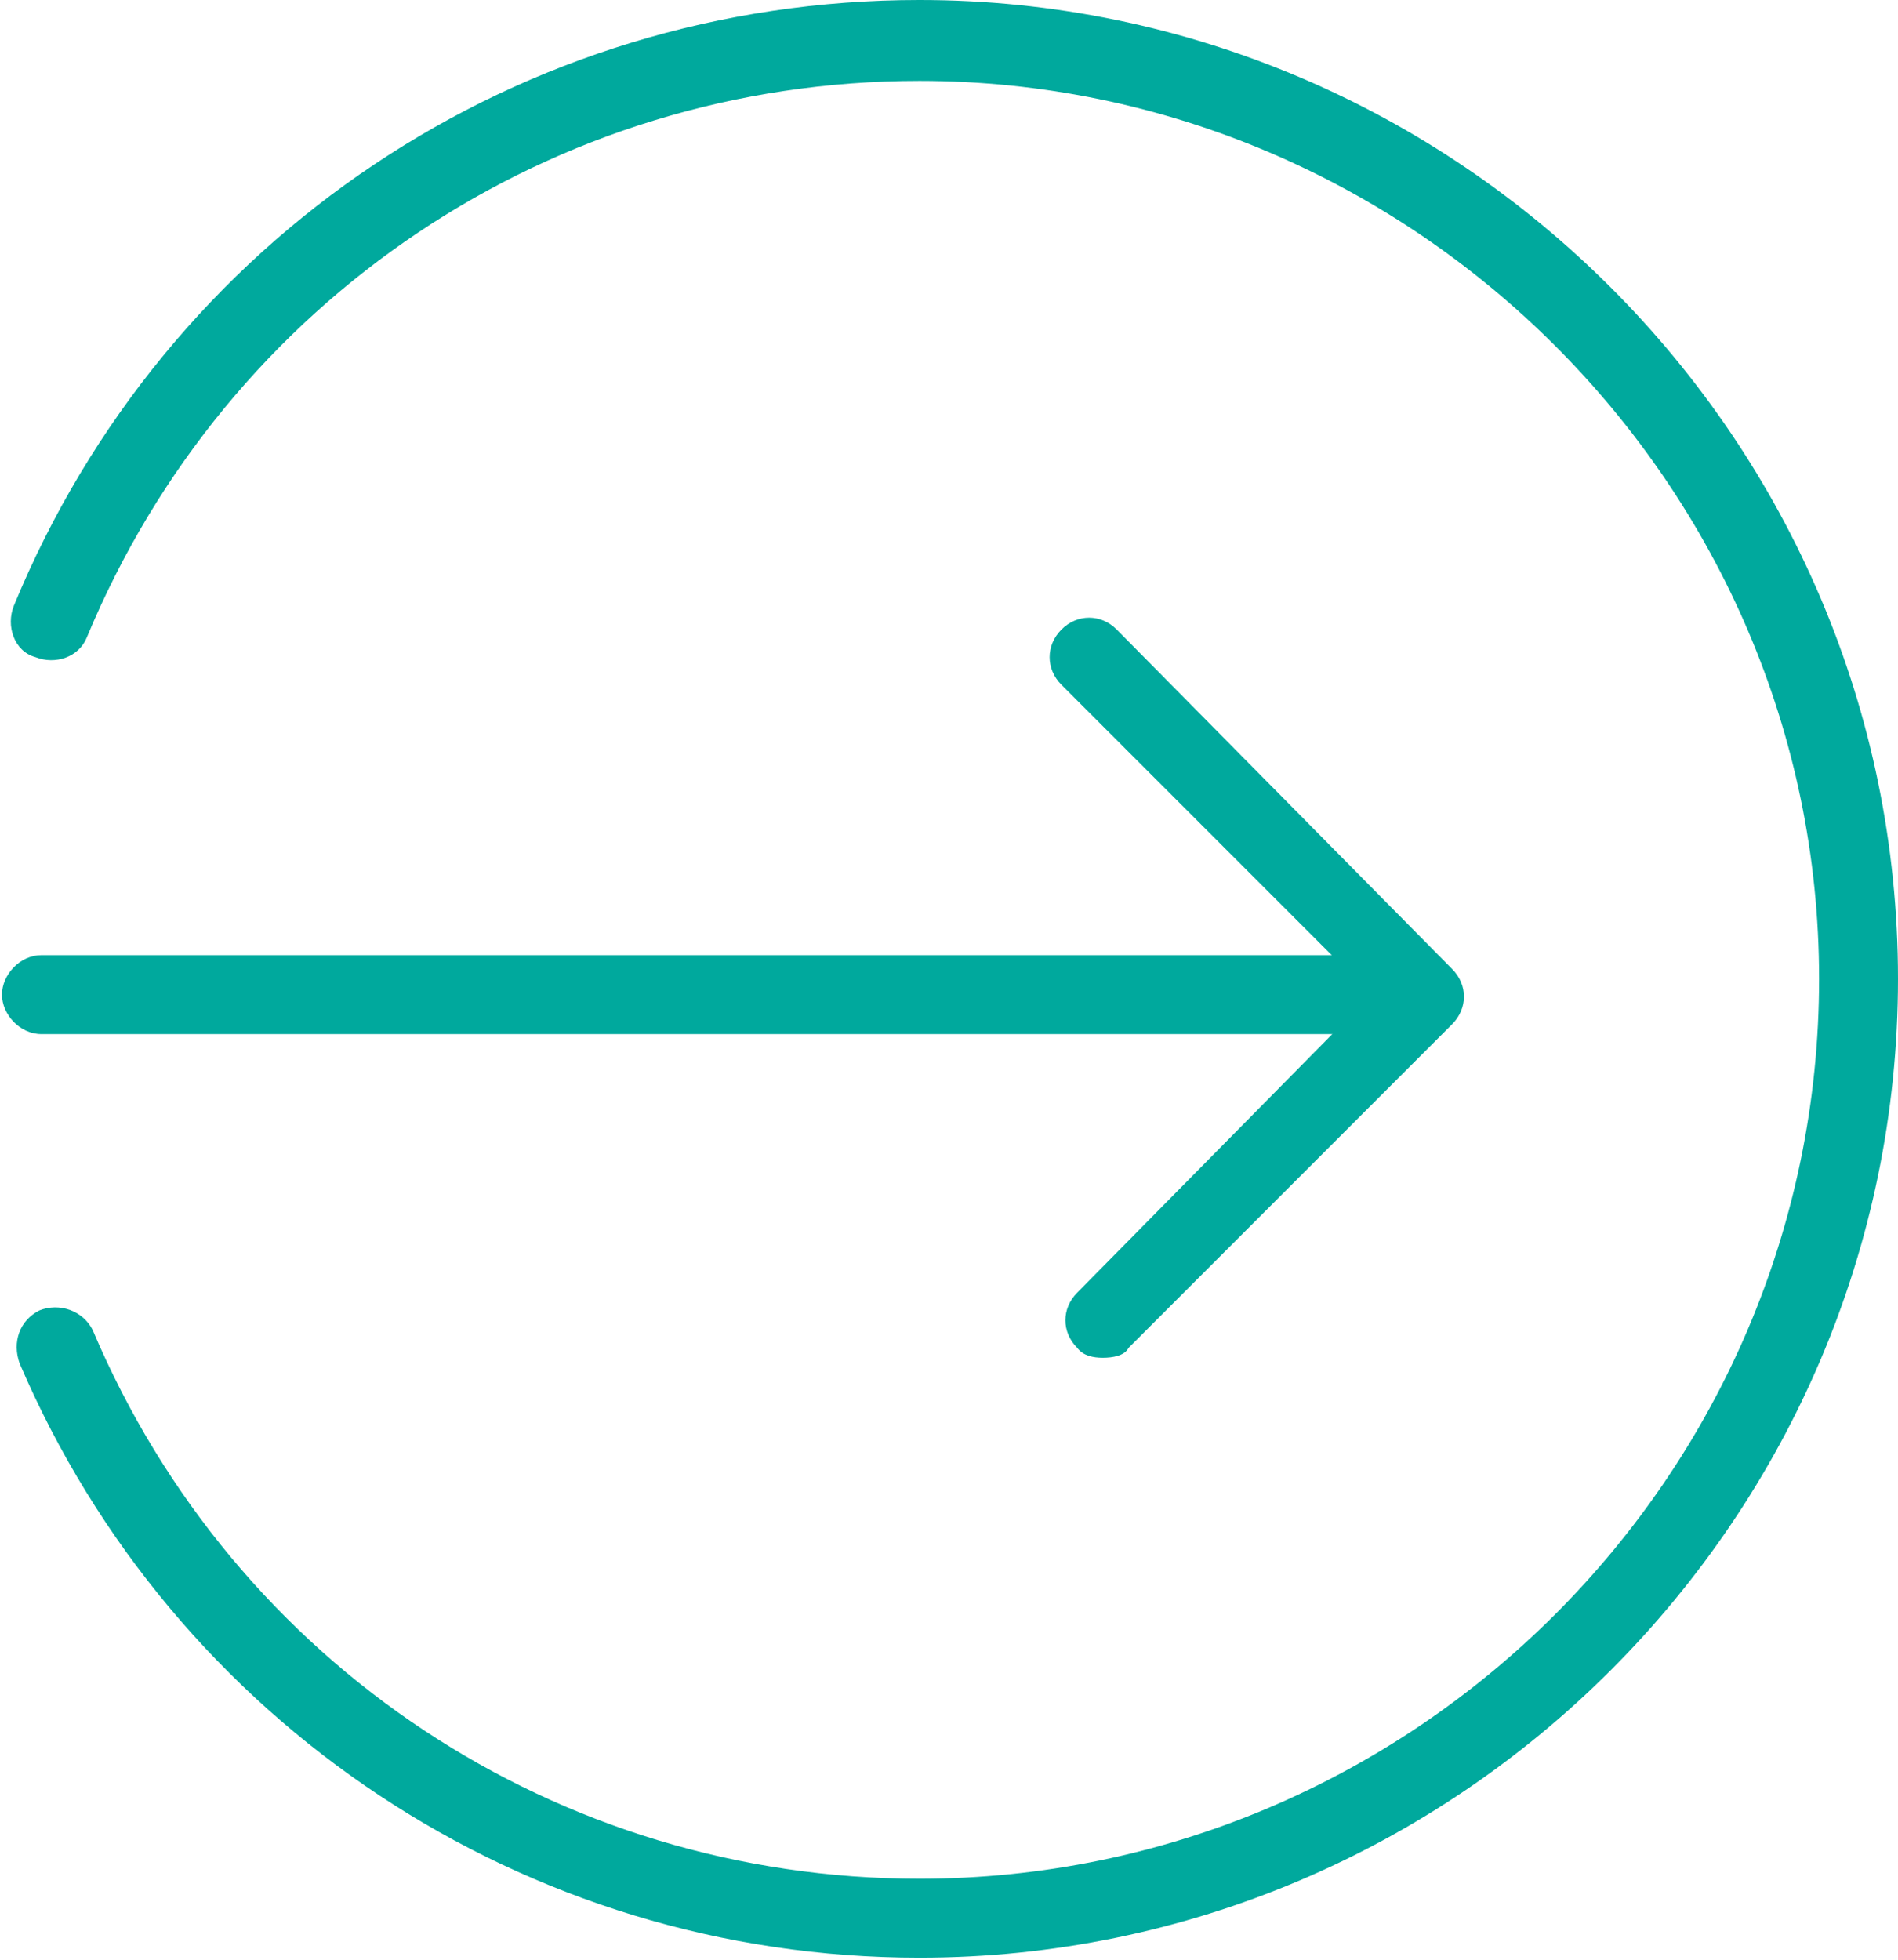
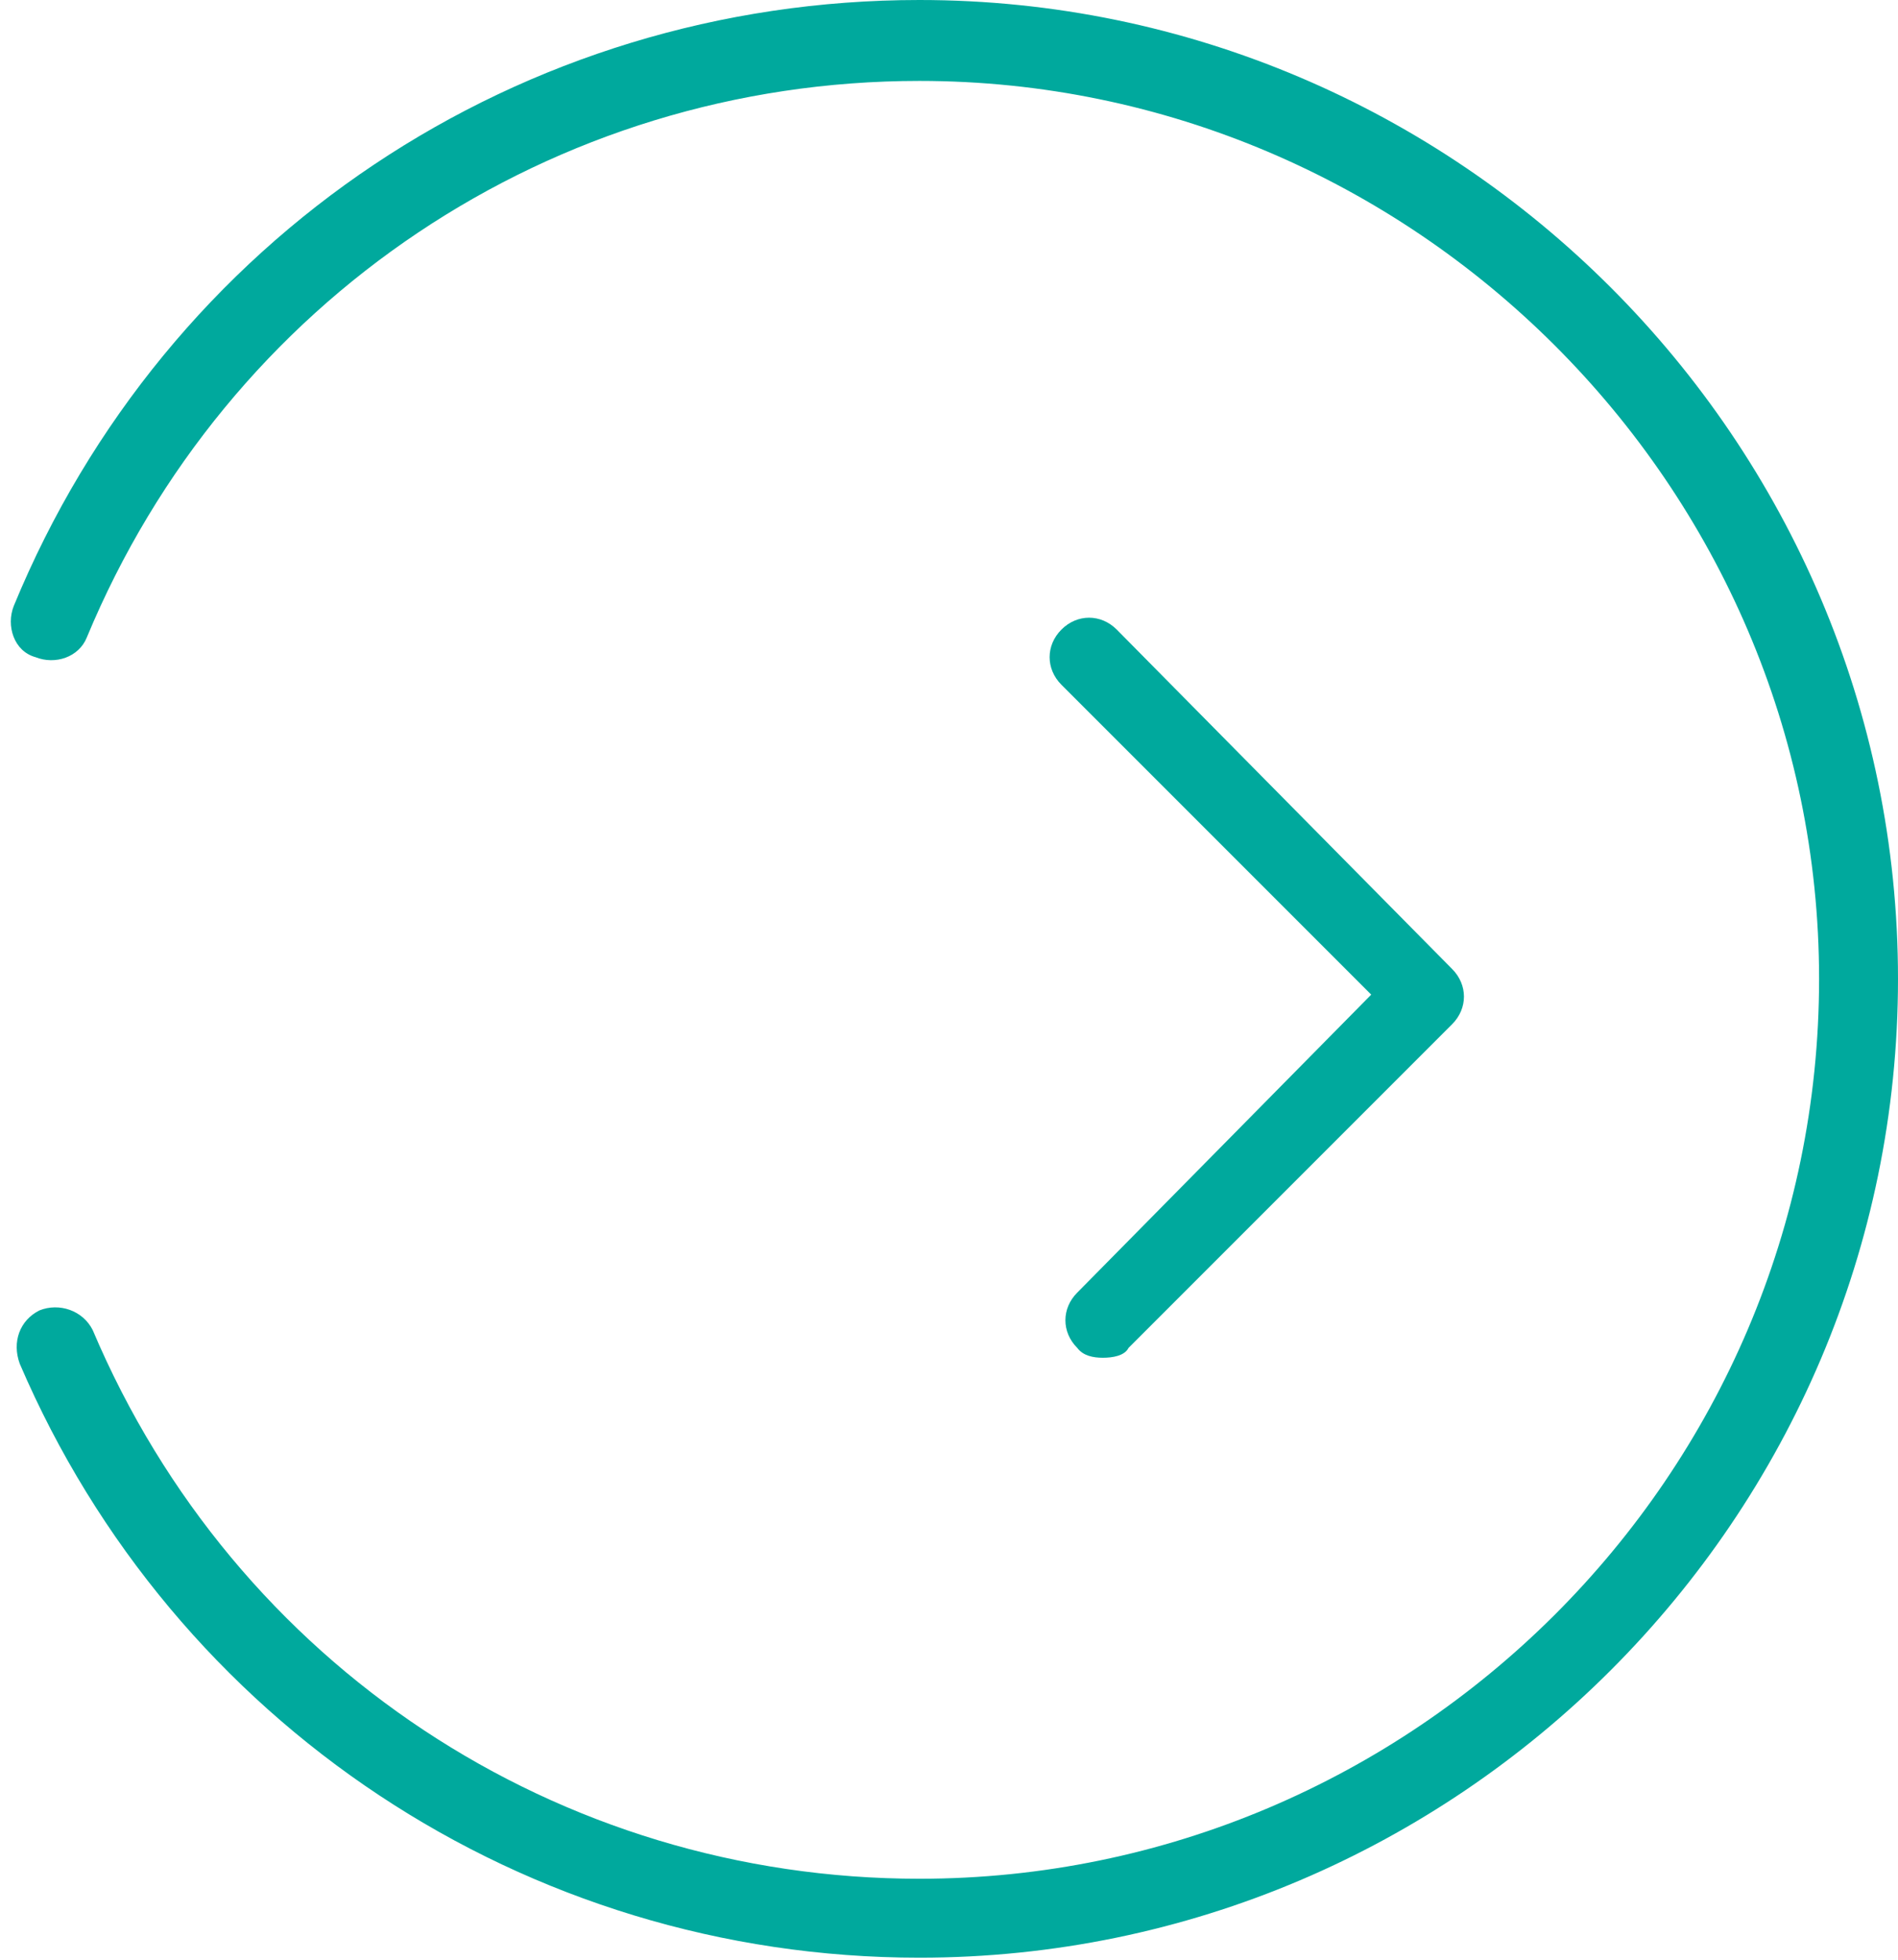
<svg xmlns="http://www.w3.org/2000/svg" viewBox="0 0 96.2 99.3" height="99.299" width="96.199">
  <defs>
    <clipPath id="a">
      <path d="M474 8149h728v-298H474z" />
    </clipPath>
    <clipPath id="b">
      <path d="M39 8149h512v-298H39z" />
    </clipPath>
    <clipPath id="c">
      <path d="M474 7840h728v-298H474z" />
    </clipPath>
    <clipPath id="d">
      <path d="M474 7531h728v-298H474z" />
    </clipPath>
    <clipPath id="e">
-       <path d="M474 7222h728v-298H474z" />
-     </clipPath>
+       </clipPath>
    <clipPath id="f">
-       <path d="M474 6913h728v-298H474z" />
-     </clipPath>
+       </clipPath>
    <clipPath id="g">
      <path d="M39 7840h470v-322H39z" />
    </clipPath>
    <clipPath id="h">
-       <path d="M39 7531h553v-301H39z" />
-     </clipPath>
+       </clipPath>
    <clipPath id="i">
      <path d="M39 7222h486v-332H39z" />
    </clipPath>
    <clipPath id="j">
      <path d="M39 6913h515v-393H39z" />
    </clipPath>
  </defs>
  <path d="M46.6 99.2c-20 0-37.8-11.9-45.6-30.1-.4-1.1 0-2.2 1-2.7 1-.4 2.2 0 2.7 1 7.2 17 23.6 27.8 41.9 27.8 25 0 45.6-20.4 45.6-45.6 0-25-20.6-45.5-45.6-45.5C28 4.1 11.5 15.2 4.4 32.3c-.4 1-1.6 1.4-2.6 1C.7 33 .3 31.7.7 30.7 8.4 12 26.4 0 46.6 0c27.3 0 49.6 22.3 49.6 49.6S73.9 99.2 46.6 99.2" fill="#00a99d" />
-   <path d="M69.1 52.4h-67c-1.1 0-2-1-2-2s.9-2 2-2h67c1.1 0 2 1 2 2s-.9 2-2 2" fill="#00a99d" />
  <path d="M55.9 68.8c-.5 0-1-.1-1.3-.5-.8-.8-.8-2 0-2.8l14.9-15.1-15.7-15.7c-.8-.8-.8-2 0-2.8.8-.8 2-.8 2.8 0l17 17.2c.8.8.8 2 0 2.8L57.2 68.3c-.2.4-.8.5-1.3.5" fill="#00a99d" />
</svg>